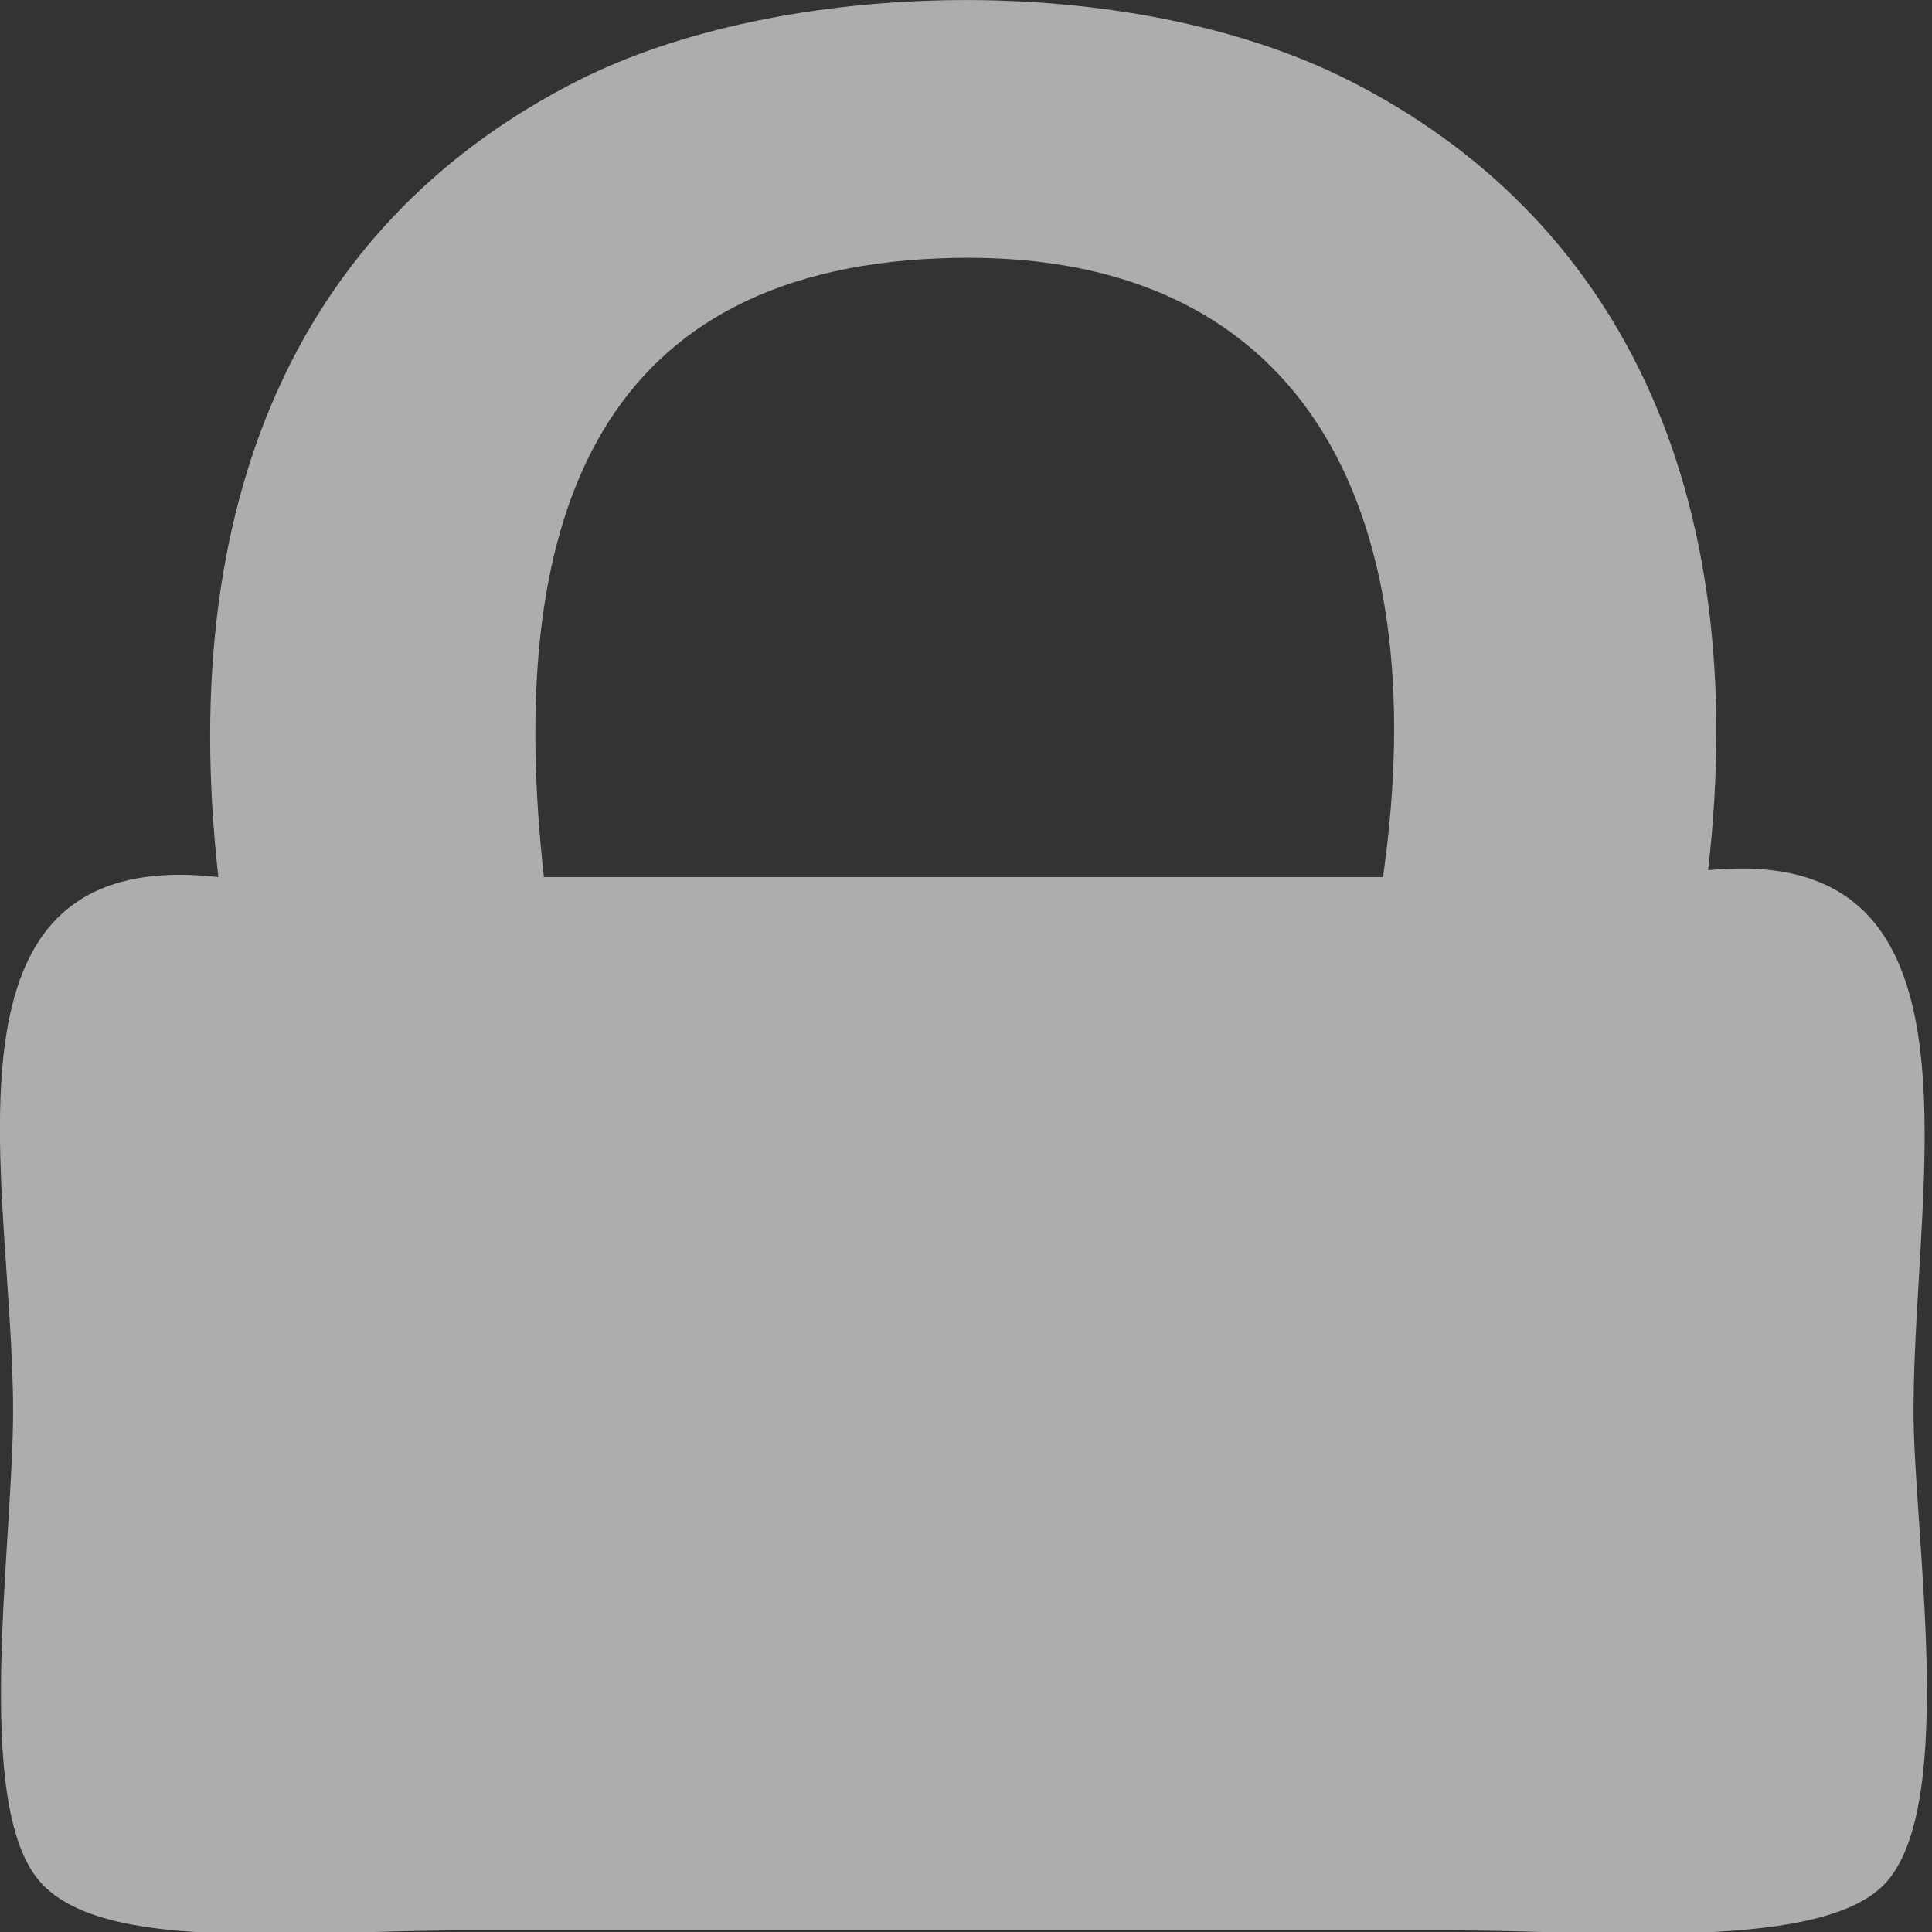
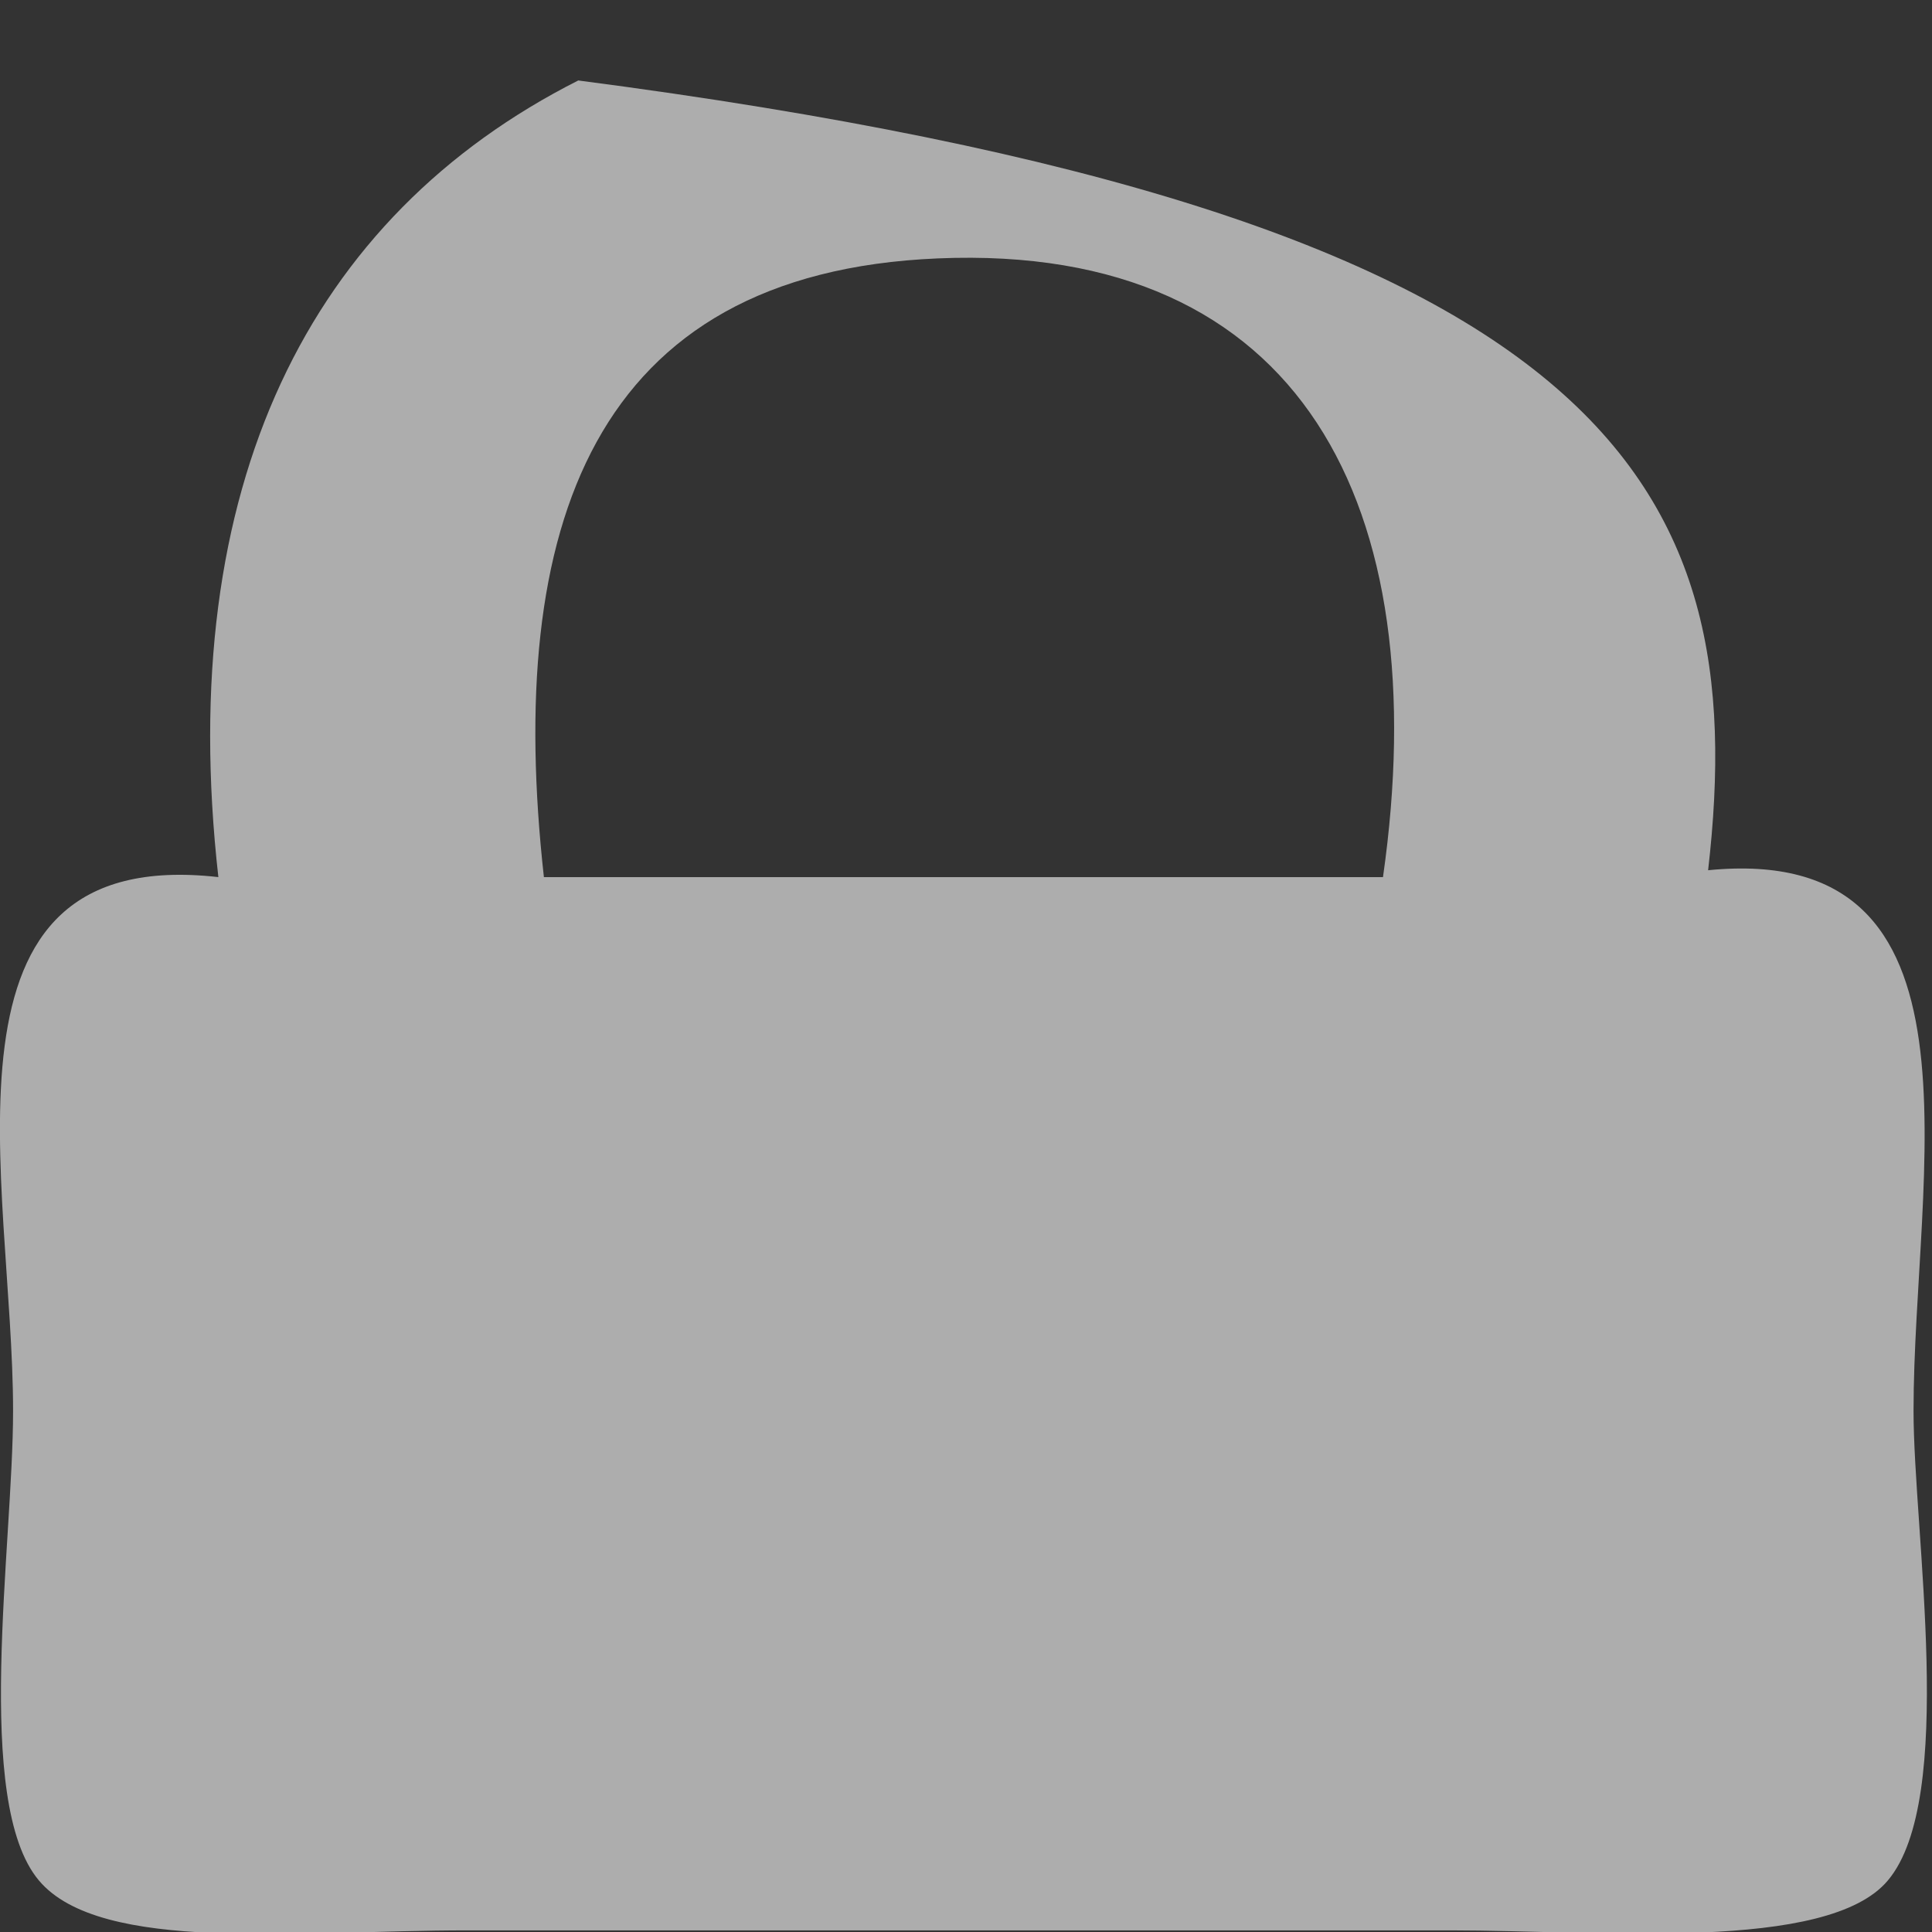
<svg xmlns="http://www.w3.org/2000/svg" version="1.1" id="Ebene_1" x="0px" y="0px" width="14.333px" height="14.333px" viewBox="0 0 14.333 14.333" enable-background="new 0 0 14.333 14.333" xml:space="preserve">
  <rect x="0" y="0" width="14.333" height="14.333" fill="#333333" stroke="none" />
  <g opacity="0.6">
-     <path fill="#FFFFFF" d="M12.672,6.456c2.14-0.212,1.524,2.251,1.524,4.011c0,0.9,0.32,2.876-0.19,3.483   c-0.447,0.536-2.141,0.371-3.237,0.371c-2.815,0-4.498,0-7.305,0c-1.241,0-2.719,0.175-3.176-0.371   c-0.489-0.583-0.191-2.48-0.191-3.483c0-1.696-0.674-4.208,1.523-3.96C1.293,3.603,2.296,1.605,4.29,0.597   c1.494-0.756,4.068-0.834,5.719,0C11.985,1.598,13.001,3.6,12.672,6.456z M6.957,1.917C4.392,2.025,3.747,3.91,4.035,6.507   c2.074,0,4.149,0,6.225,0C10.653,3.756,9.66,1.802,6.957,1.917z" />
+     <path fill="#FFFFFF" d="M12.672,6.456c2.14-0.212,1.524,2.251,1.524,4.011c0,0.9,0.32,2.876-0.19,3.483   c-0.447,0.536-2.141,0.371-3.237,0.371c-2.815,0-4.498,0-7.305,0c-1.241,0-2.719,0.175-3.176-0.371   c-0.489-0.583-0.191-2.48-0.191-3.483c0-1.696-0.674-4.208,1.523-3.96C1.293,3.603,2.296,1.605,4.29,0.597   C11.985,1.598,13.001,3.6,12.672,6.456z M6.957,1.917C4.392,2.025,3.747,3.91,4.035,6.507   c2.074,0,4.149,0,6.225,0C10.653,3.756,9.66,1.802,6.957,1.917z" />
  </g>
</svg>